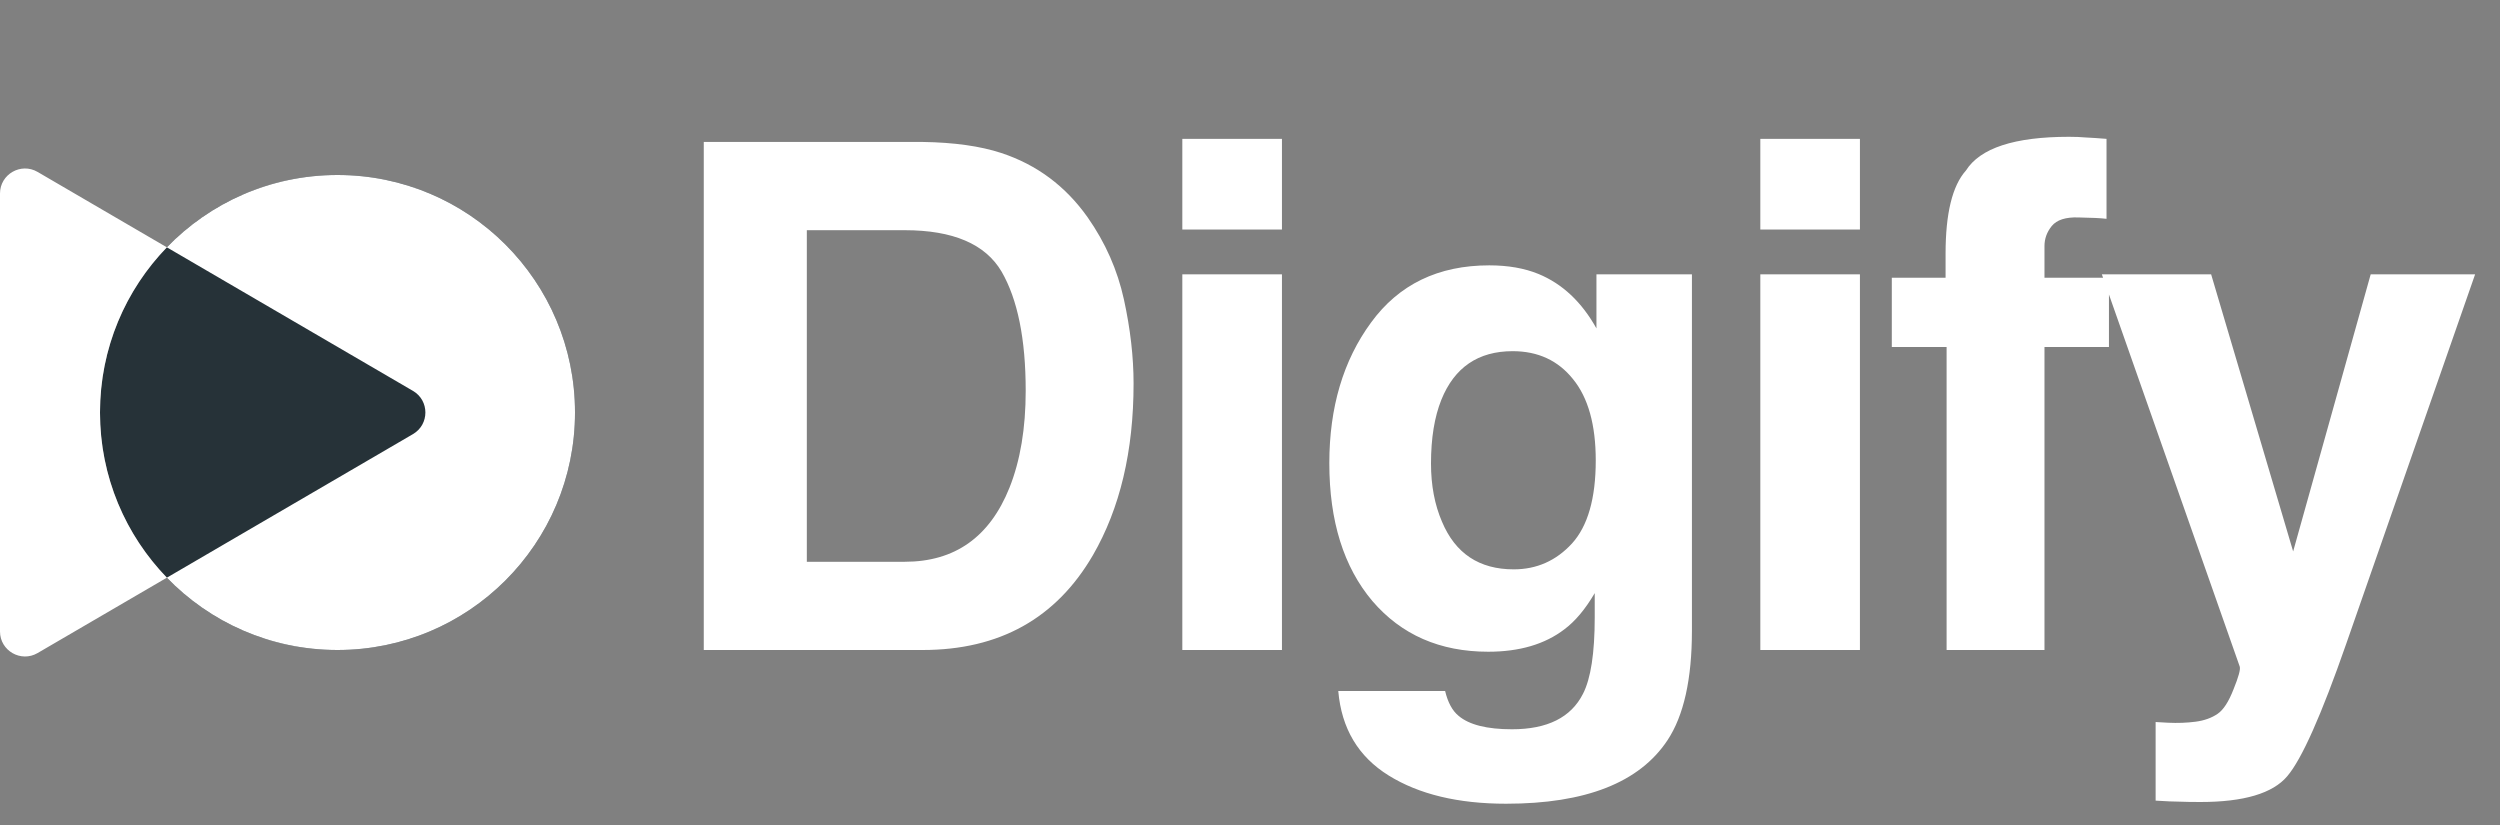
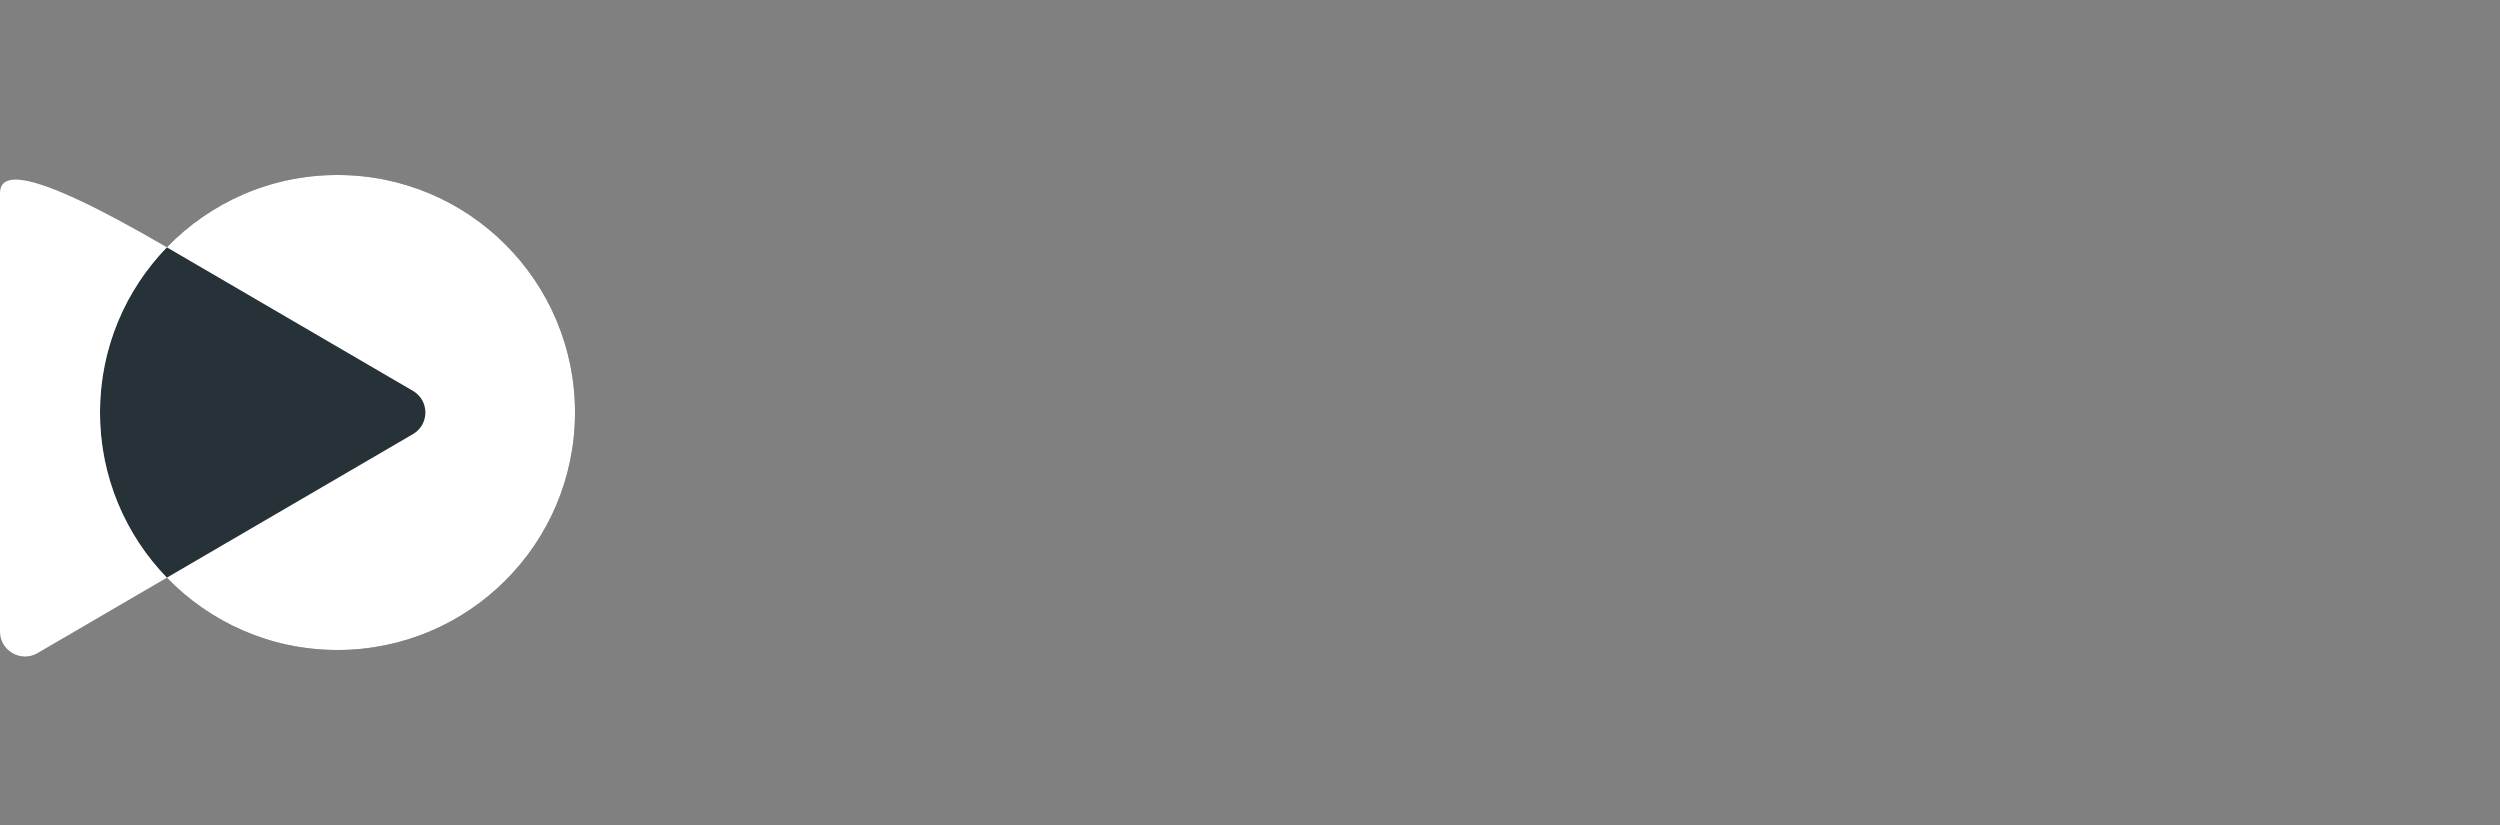
<svg xmlns="http://www.w3.org/2000/svg" width="100" height="33" viewBox="0 0 100 33" fill="none">
  <rect x="0" y="0" width="100" height="33" fill="#808080" stroke="none" />
-   <path d="M36.905 26H28.151V5.678H36.905C38.164 5.697 39.212 5.844 40.049 6.119C41.473 6.588 42.627 7.448 43.509 8.698C44.217 9.709 44.699 10.802 44.957 11.979C45.214 13.155 45.343 14.277 45.343 15.343C45.343 18.045 44.8 20.334 43.716 22.209C42.245 24.736 39.975 26 36.905 26ZM40.062 10.862C39.41 9.759 38.119 9.208 36.188 9.208H32.273V22.471H36.188C38.192 22.471 39.589 21.483 40.38 19.506C40.812 18.422 41.028 17.131 41.028 15.632C41.028 13.564 40.706 11.974 40.062 10.862ZM51.278 10.972V26H47.293V10.972H51.278ZM51.278 5.554V9.18H47.293V5.554H51.278ZM58.343 28.633C58.766 28.992 59.478 29.171 60.48 29.171C61.895 29.171 62.842 28.698 63.32 27.751C63.632 27.144 63.789 26.124 63.789 24.69V23.725C63.412 24.369 63.007 24.851 62.575 25.173C61.794 25.77 60.779 26.069 59.529 26.069C57.598 26.069 56.054 25.393 54.896 24.042C53.747 22.682 53.173 20.844 53.173 18.528C53.173 16.294 53.729 14.419 54.841 12.903C55.953 11.377 57.529 10.614 59.57 10.614C60.324 10.614 60.981 10.729 61.541 10.959C62.497 11.354 63.269 12.08 63.858 13.137V10.972H67.677V25.228C67.677 27.167 67.35 28.629 66.698 29.612C65.576 31.303 63.425 32.149 60.245 32.149C58.324 32.149 56.757 31.772 55.544 31.018C54.331 30.265 53.66 29.139 53.531 27.641H57.805C57.915 28.1 58.095 28.431 58.343 28.633ZM57.681 20.871C58.214 22.14 59.17 22.774 60.549 22.774C61.468 22.774 62.245 22.429 62.879 21.74C63.513 21.041 63.83 19.934 63.83 18.417C63.83 16.993 63.527 15.908 62.92 15.164C62.323 14.419 61.518 14.047 60.507 14.047C59.129 14.047 58.177 14.695 57.654 15.991C57.378 16.68 57.24 17.53 57.24 18.541C57.24 19.415 57.387 20.191 57.681 20.871ZM74.397 10.972V26H70.413V10.972H74.397ZM74.397 5.554V9.18H70.413V5.554H74.397ZM84.261 5.554V8.753C84.04 8.725 83.668 8.707 83.144 8.698C82.63 8.679 82.271 8.794 82.069 9.042C81.876 9.281 81.779 9.548 81.779 9.842V11.11H84.358V13.881H81.779V26H77.864V13.881H75.672V11.11H77.823V10.145C77.823 8.537 78.094 7.429 78.636 6.823C79.206 5.922 80.58 5.472 82.758 5.472C83.006 5.472 83.232 5.481 83.434 5.499C83.636 5.508 83.912 5.527 84.261 5.554ZM91.726 22.057L94.828 10.972H99.005L93.849 25.752C92.857 28.601 92.071 30.366 91.492 31.046C90.913 31.735 89.755 32.08 88.017 32.08C87.668 32.08 87.388 32.075 87.177 32.066C86.965 32.066 86.648 32.052 86.225 32.025V28.881L86.722 28.909C87.108 28.927 87.475 28.914 87.824 28.868C88.174 28.822 88.468 28.716 88.707 28.551C88.937 28.394 89.148 28.068 89.341 27.572C89.543 27.075 89.626 26.772 89.589 26.662L84.074 10.972H88.445L91.726 22.057Z" fill="white" />
  <circle cx="9.5" cy="9.5" r="9.5" transform="matrix(1 -8.74228e-08 -8.74228e-08 -1 4 26)" fill="#263238" />
-   <path fill-rule="evenodd" clip-rule="evenodd" d="M9 11.25L16.519 15.636C17.181 16.022 17.181 16.978 16.519 17.364L9 21.75L6.674 23.107C8.401 24.891 10.821 26 13.5 26C18.747 26 23 21.747 23 16.5C23 11.253 18.747 7 13.5 7C10.821 7 8.401 8.109 6.674 9.893L9 11.25ZM6.674 9.893L1.504 6.877C0.837 6.488 -1.68649e-06 6.969 -1.61902e-06 7.741L-8.75545e-08 25.259C-2.00824e-08 26.03 0.837 26.511 1.504 26.122L6.674 23.107C5.019 21.397 4 19.067 4 16.5C4 13.932 5.019 11.602 6.674 9.893Z" fill="white" />
+   <path fill-rule="evenodd" clip-rule="evenodd" d="M9 11.25L16.519 15.636C17.181 16.022 17.181 16.978 16.519 17.364L9 21.75L6.674 23.107C8.401 24.891 10.821 26 13.5 26C18.747 26 23 21.747 23 16.5C23 11.253 18.747 7 13.5 7C10.821 7 8.401 8.109 6.674 9.893L9 11.25ZM6.674 9.893C0.837 6.488 -1.68649e-06 6.969 -1.61902e-06 7.741L-8.75545e-08 25.259C-2.00824e-08 26.03 0.837 26.511 1.504 26.122L6.674 23.107C5.019 21.397 4 19.067 4 16.5C4 13.932 5.019 11.602 6.674 9.893Z" fill="white" />
</svg>